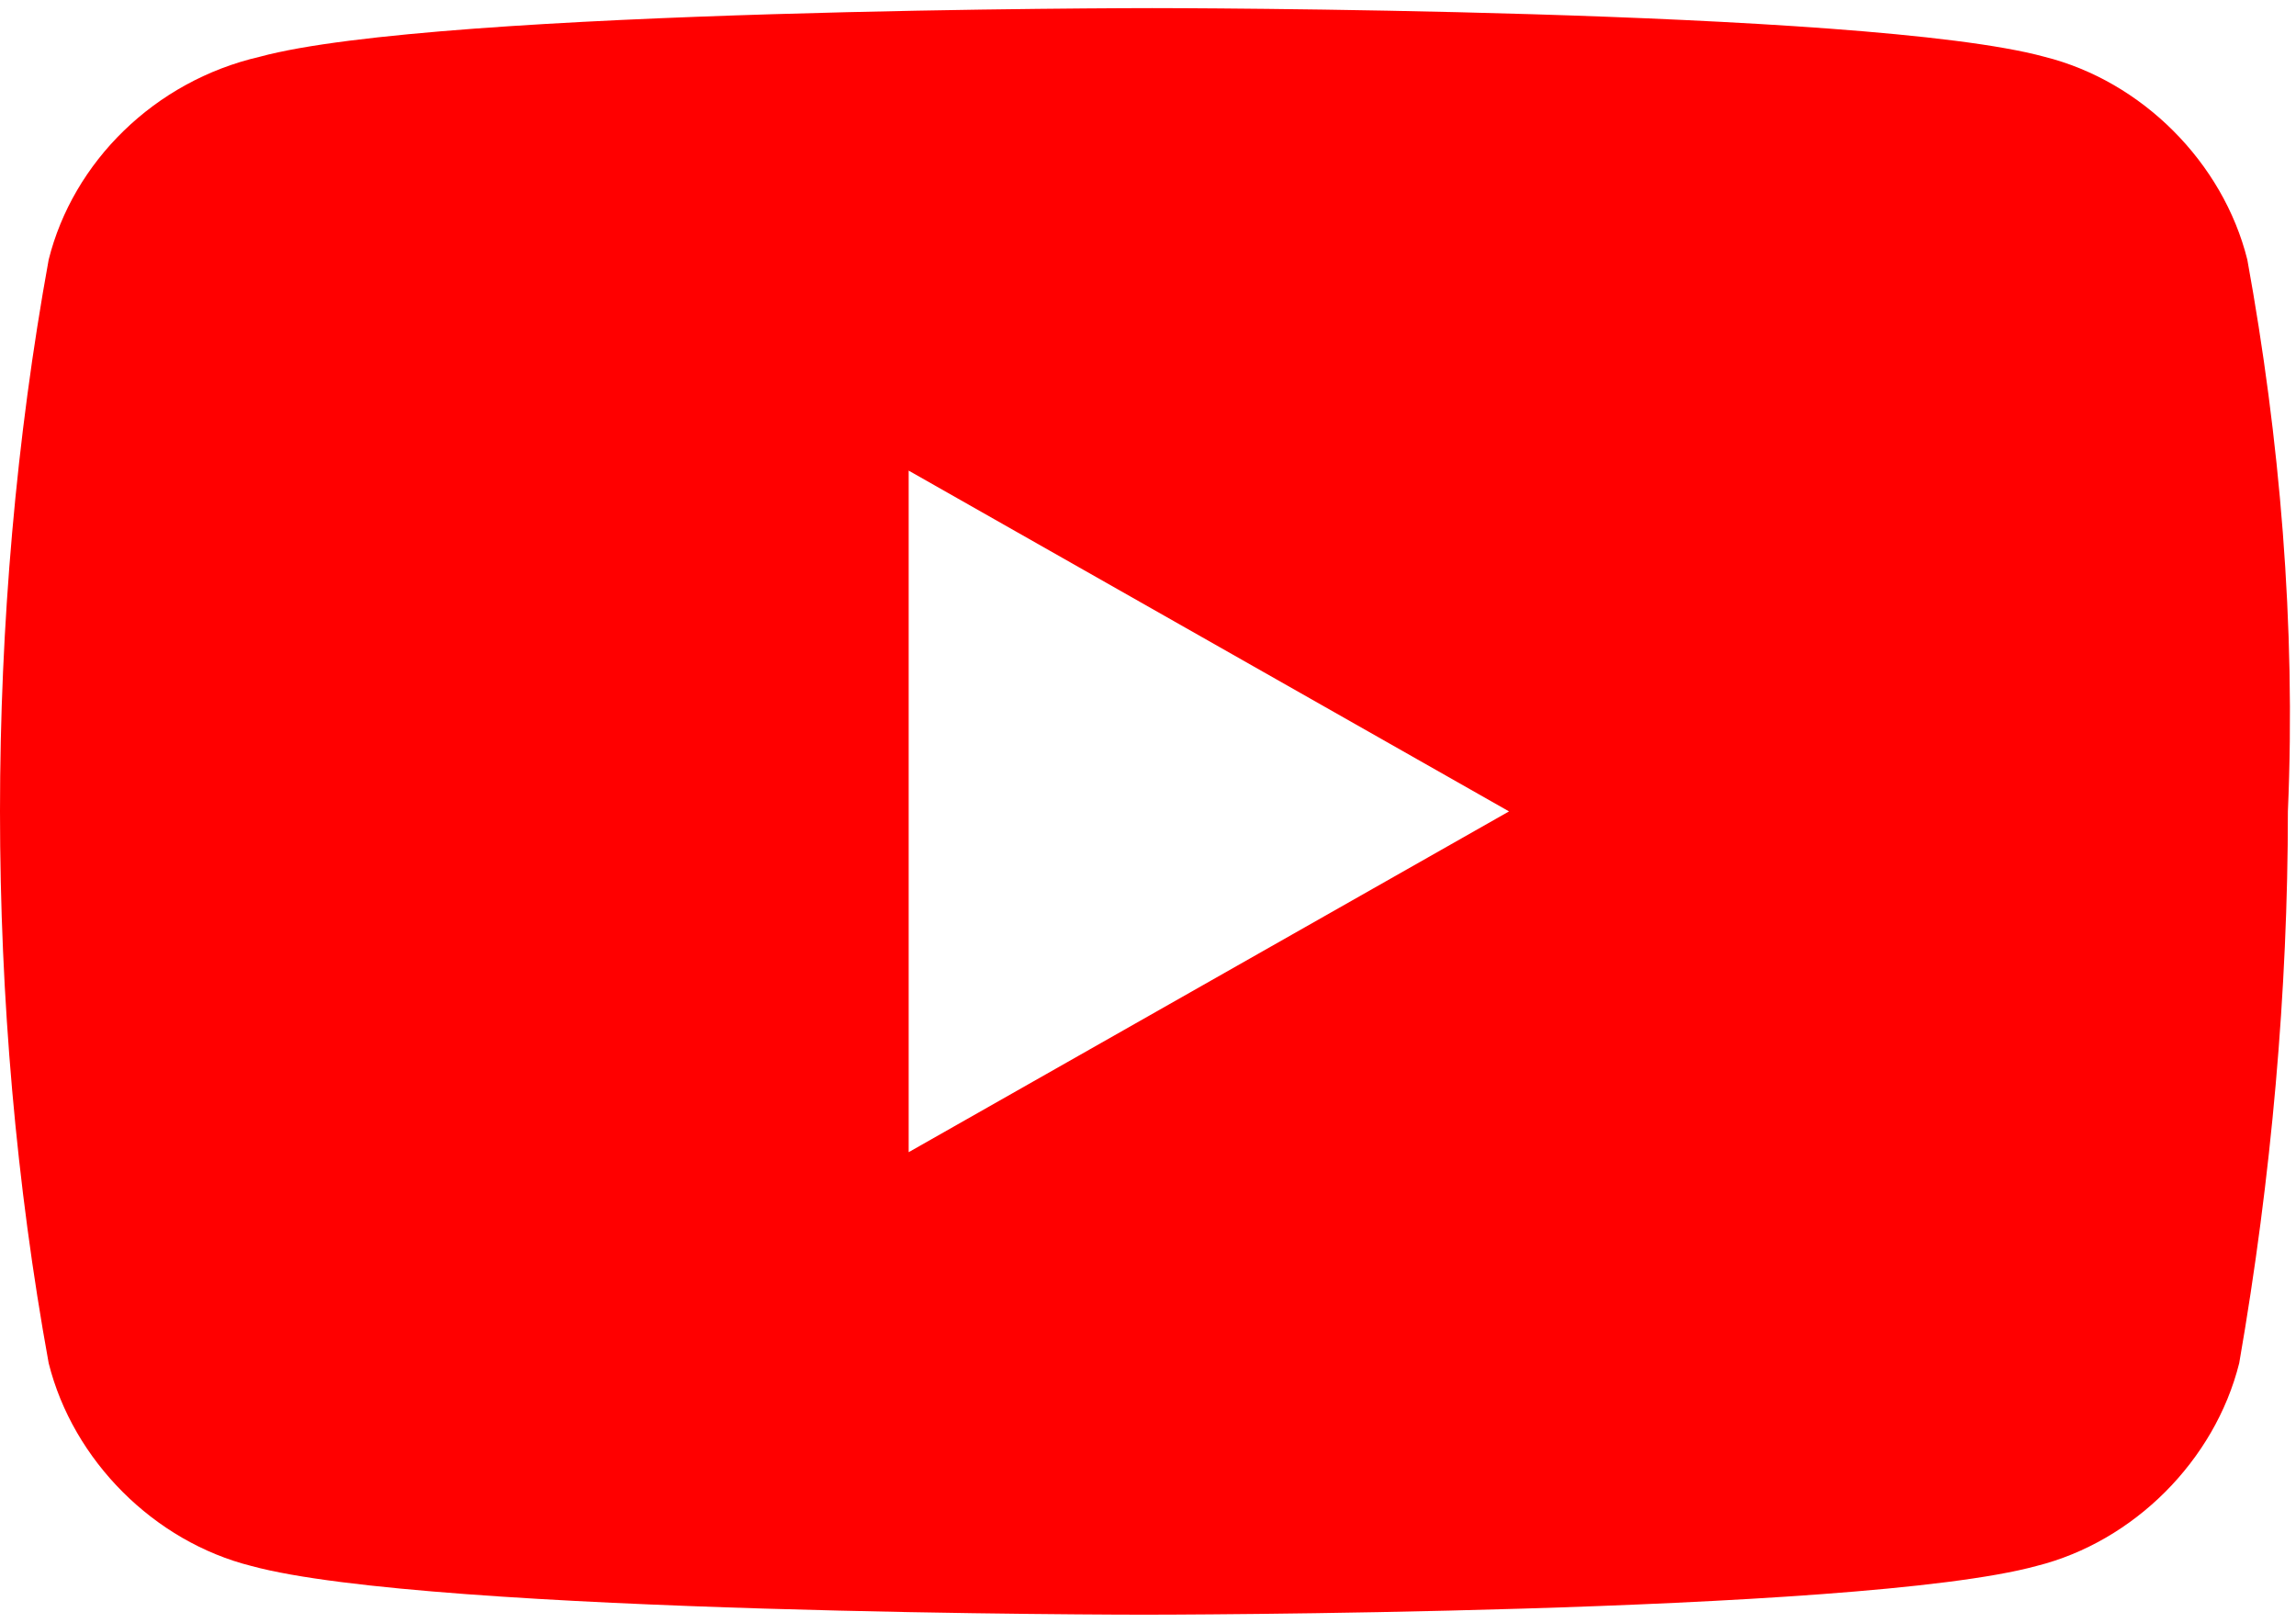
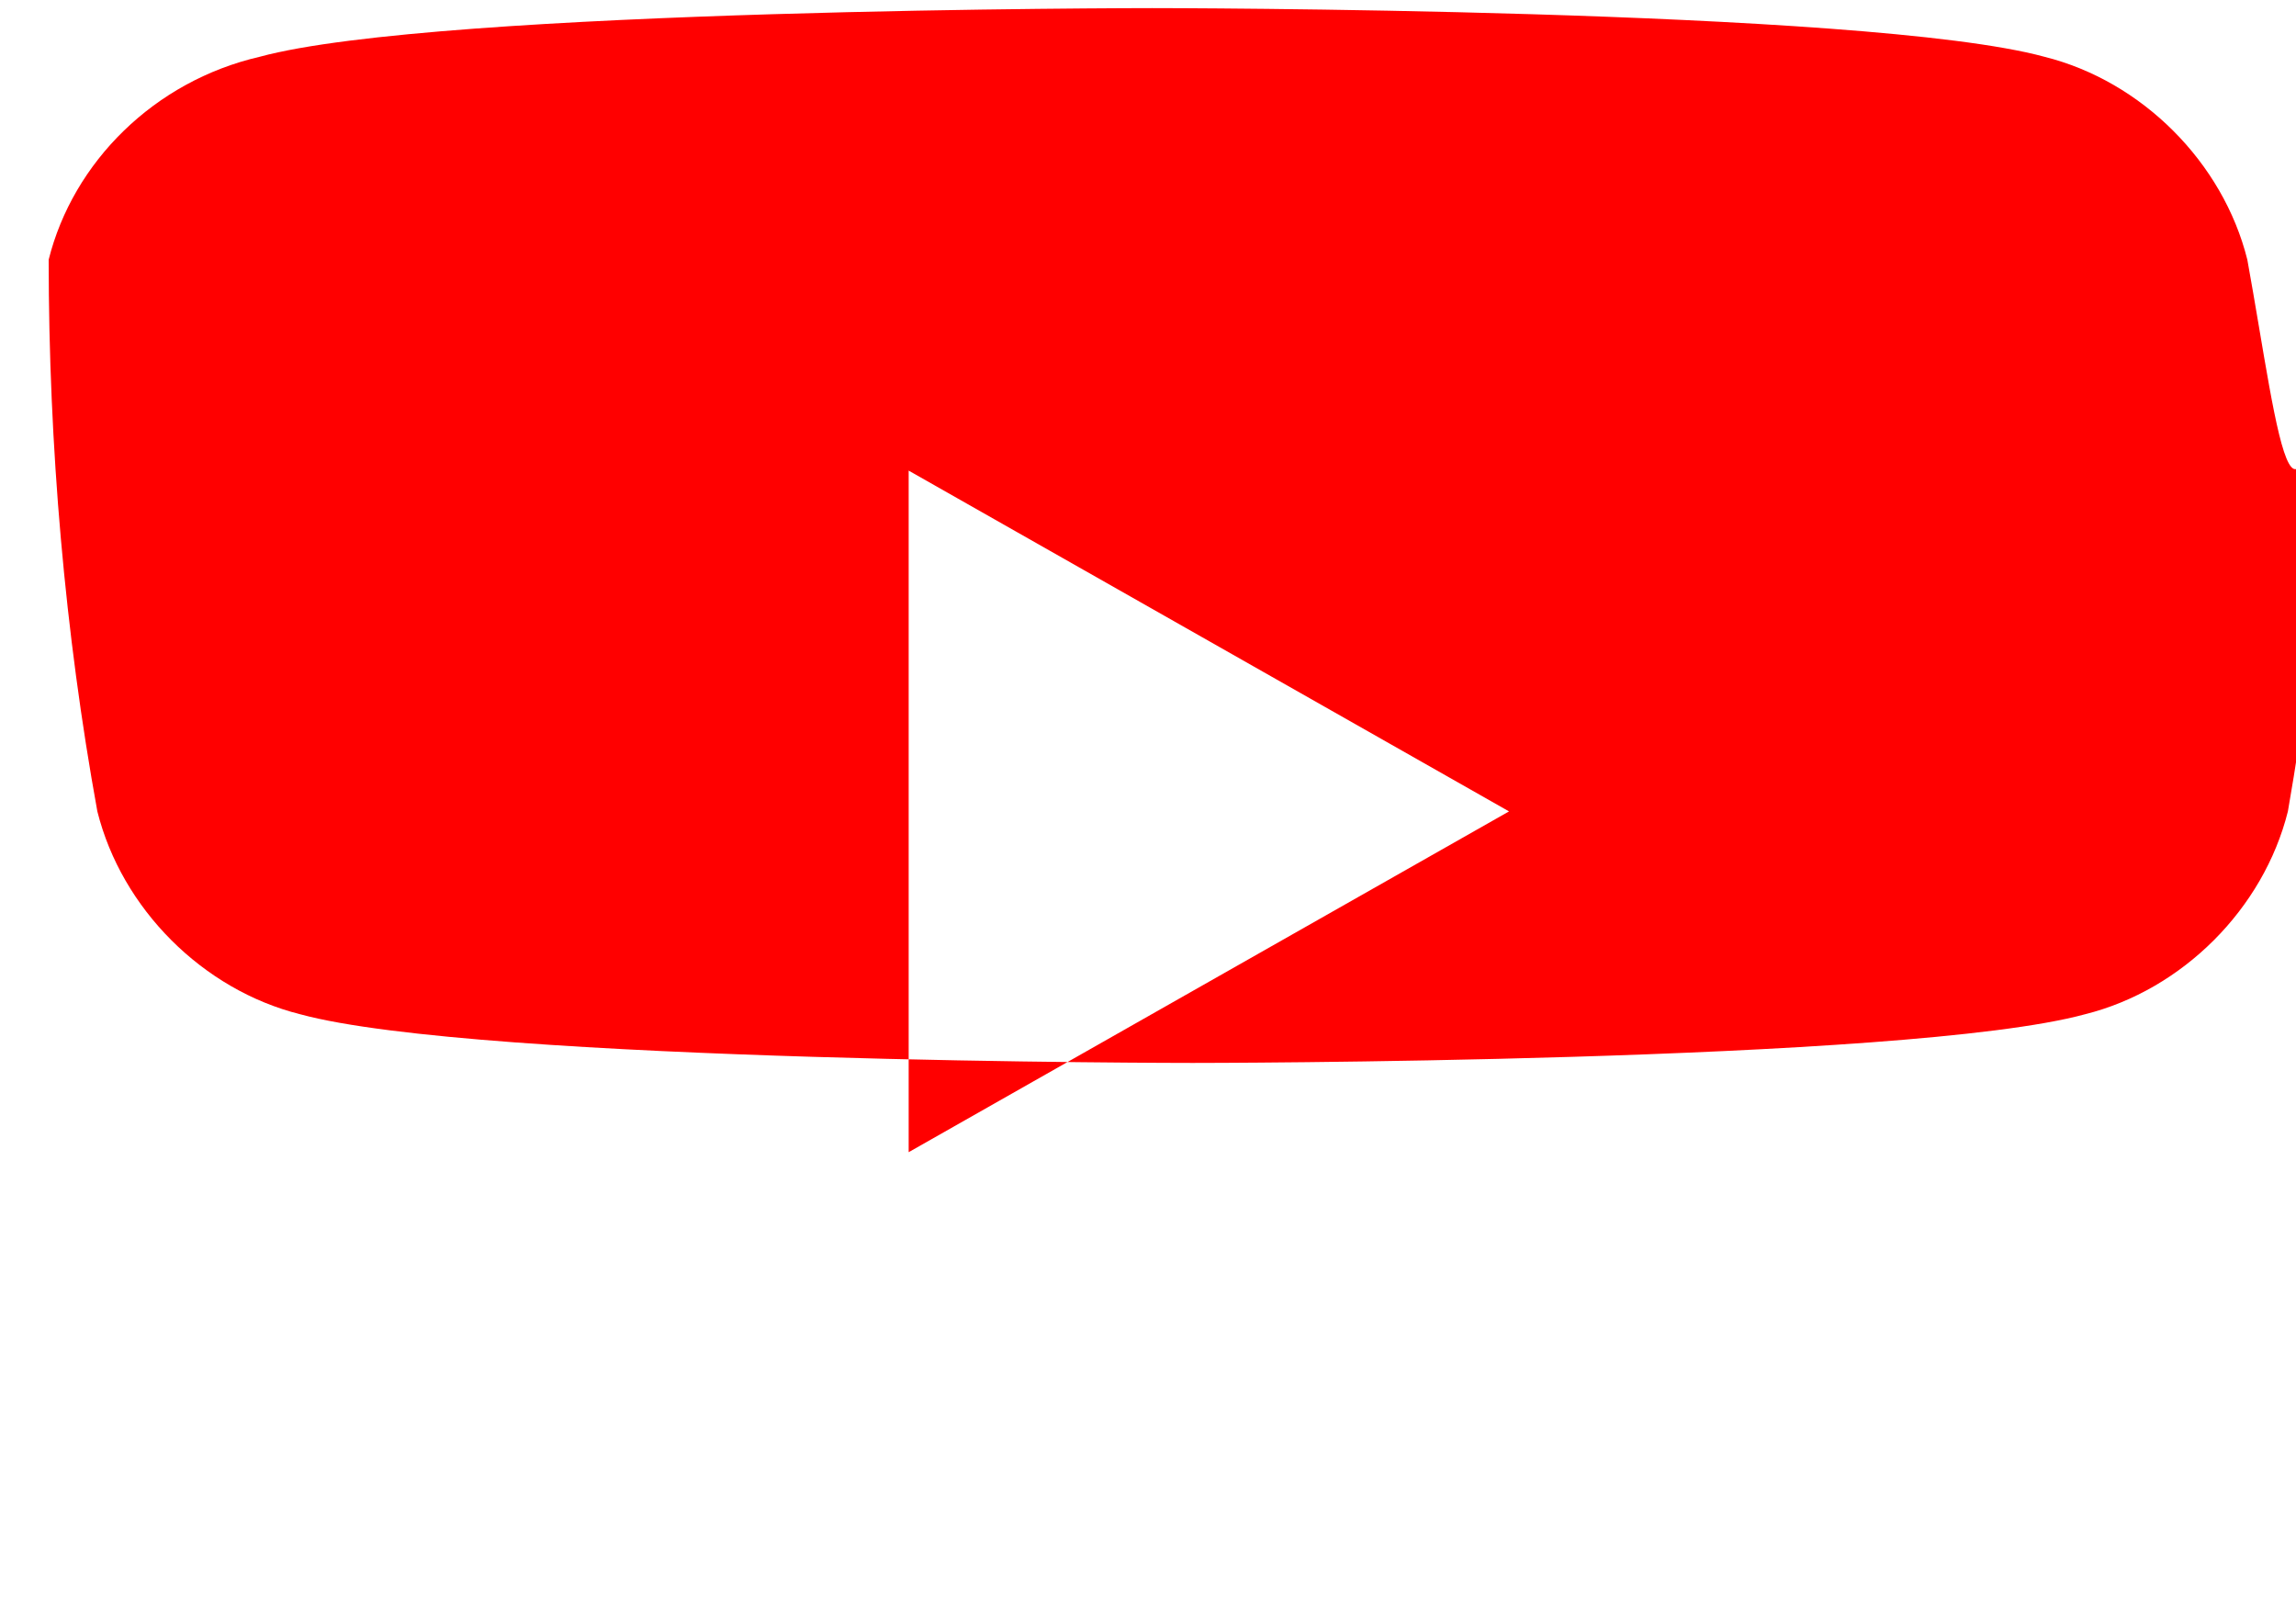
<svg xmlns="http://www.w3.org/2000/svg" version="1.1" id="レイヤー_1" x="0px" y="0px" viewBox="0 0 28.3 20" style="enable-background:new 0 0 28.3 20;" xml:space="preserve">
  <style type="text/css">
	.st0{fill:#FF0000;}
</style>
  <g>
-     <path class="st0" d="M27.7,3.2C27.4,2,26.4,1,25.2,0.7c-2.2-0.6-11-0.6-11-0.6s-8.8,0-11,0.6C1.9,1,0.9,2,0.6,3.2   C0.2,5.4,0,7.7,0,10c0,2.3,0.2,4.6,0.6,6.8c0.3,1.2,1.3,2.2,2.5,2.5c2.2,0.6,11,0.6,11,0.6s8.8,0,11-0.6c1.2-0.3,2.2-1.3,2.5-2.5   c0.4-2.3,0.6-4.6,0.6-6.8C28.3,7.7,28.1,5.4,27.7,3.2 M11.2,14.2V5.8l7.4,4.2L11.2,14.2z" />
+     <path class="st0" d="M27.7,3.2C27.4,2,26.4,1,25.2,0.7c-2.2-0.6-11-0.6-11-0.6s-8.8,0-11,0.6C1.9,1,0.9,2,0.6,3.2   c0,2.3,0.2,4.6,0.6,6.8c0.3,1.2,1.3,2.2,2.5,2.5c2.2,0.6,11,0.6,11,0.6s8.8,0,11-0.6c1.2-0.3,2.2-1.3,2.5-2.5   c0.4-2.3,0.6-4.6,0.6-6.8C28.3,7.7,28.1,5.4,27.7,3.2 M11.2,14.2V5.8l7.4,4.2L11.2,14.2z" />
  </g>
</svg>